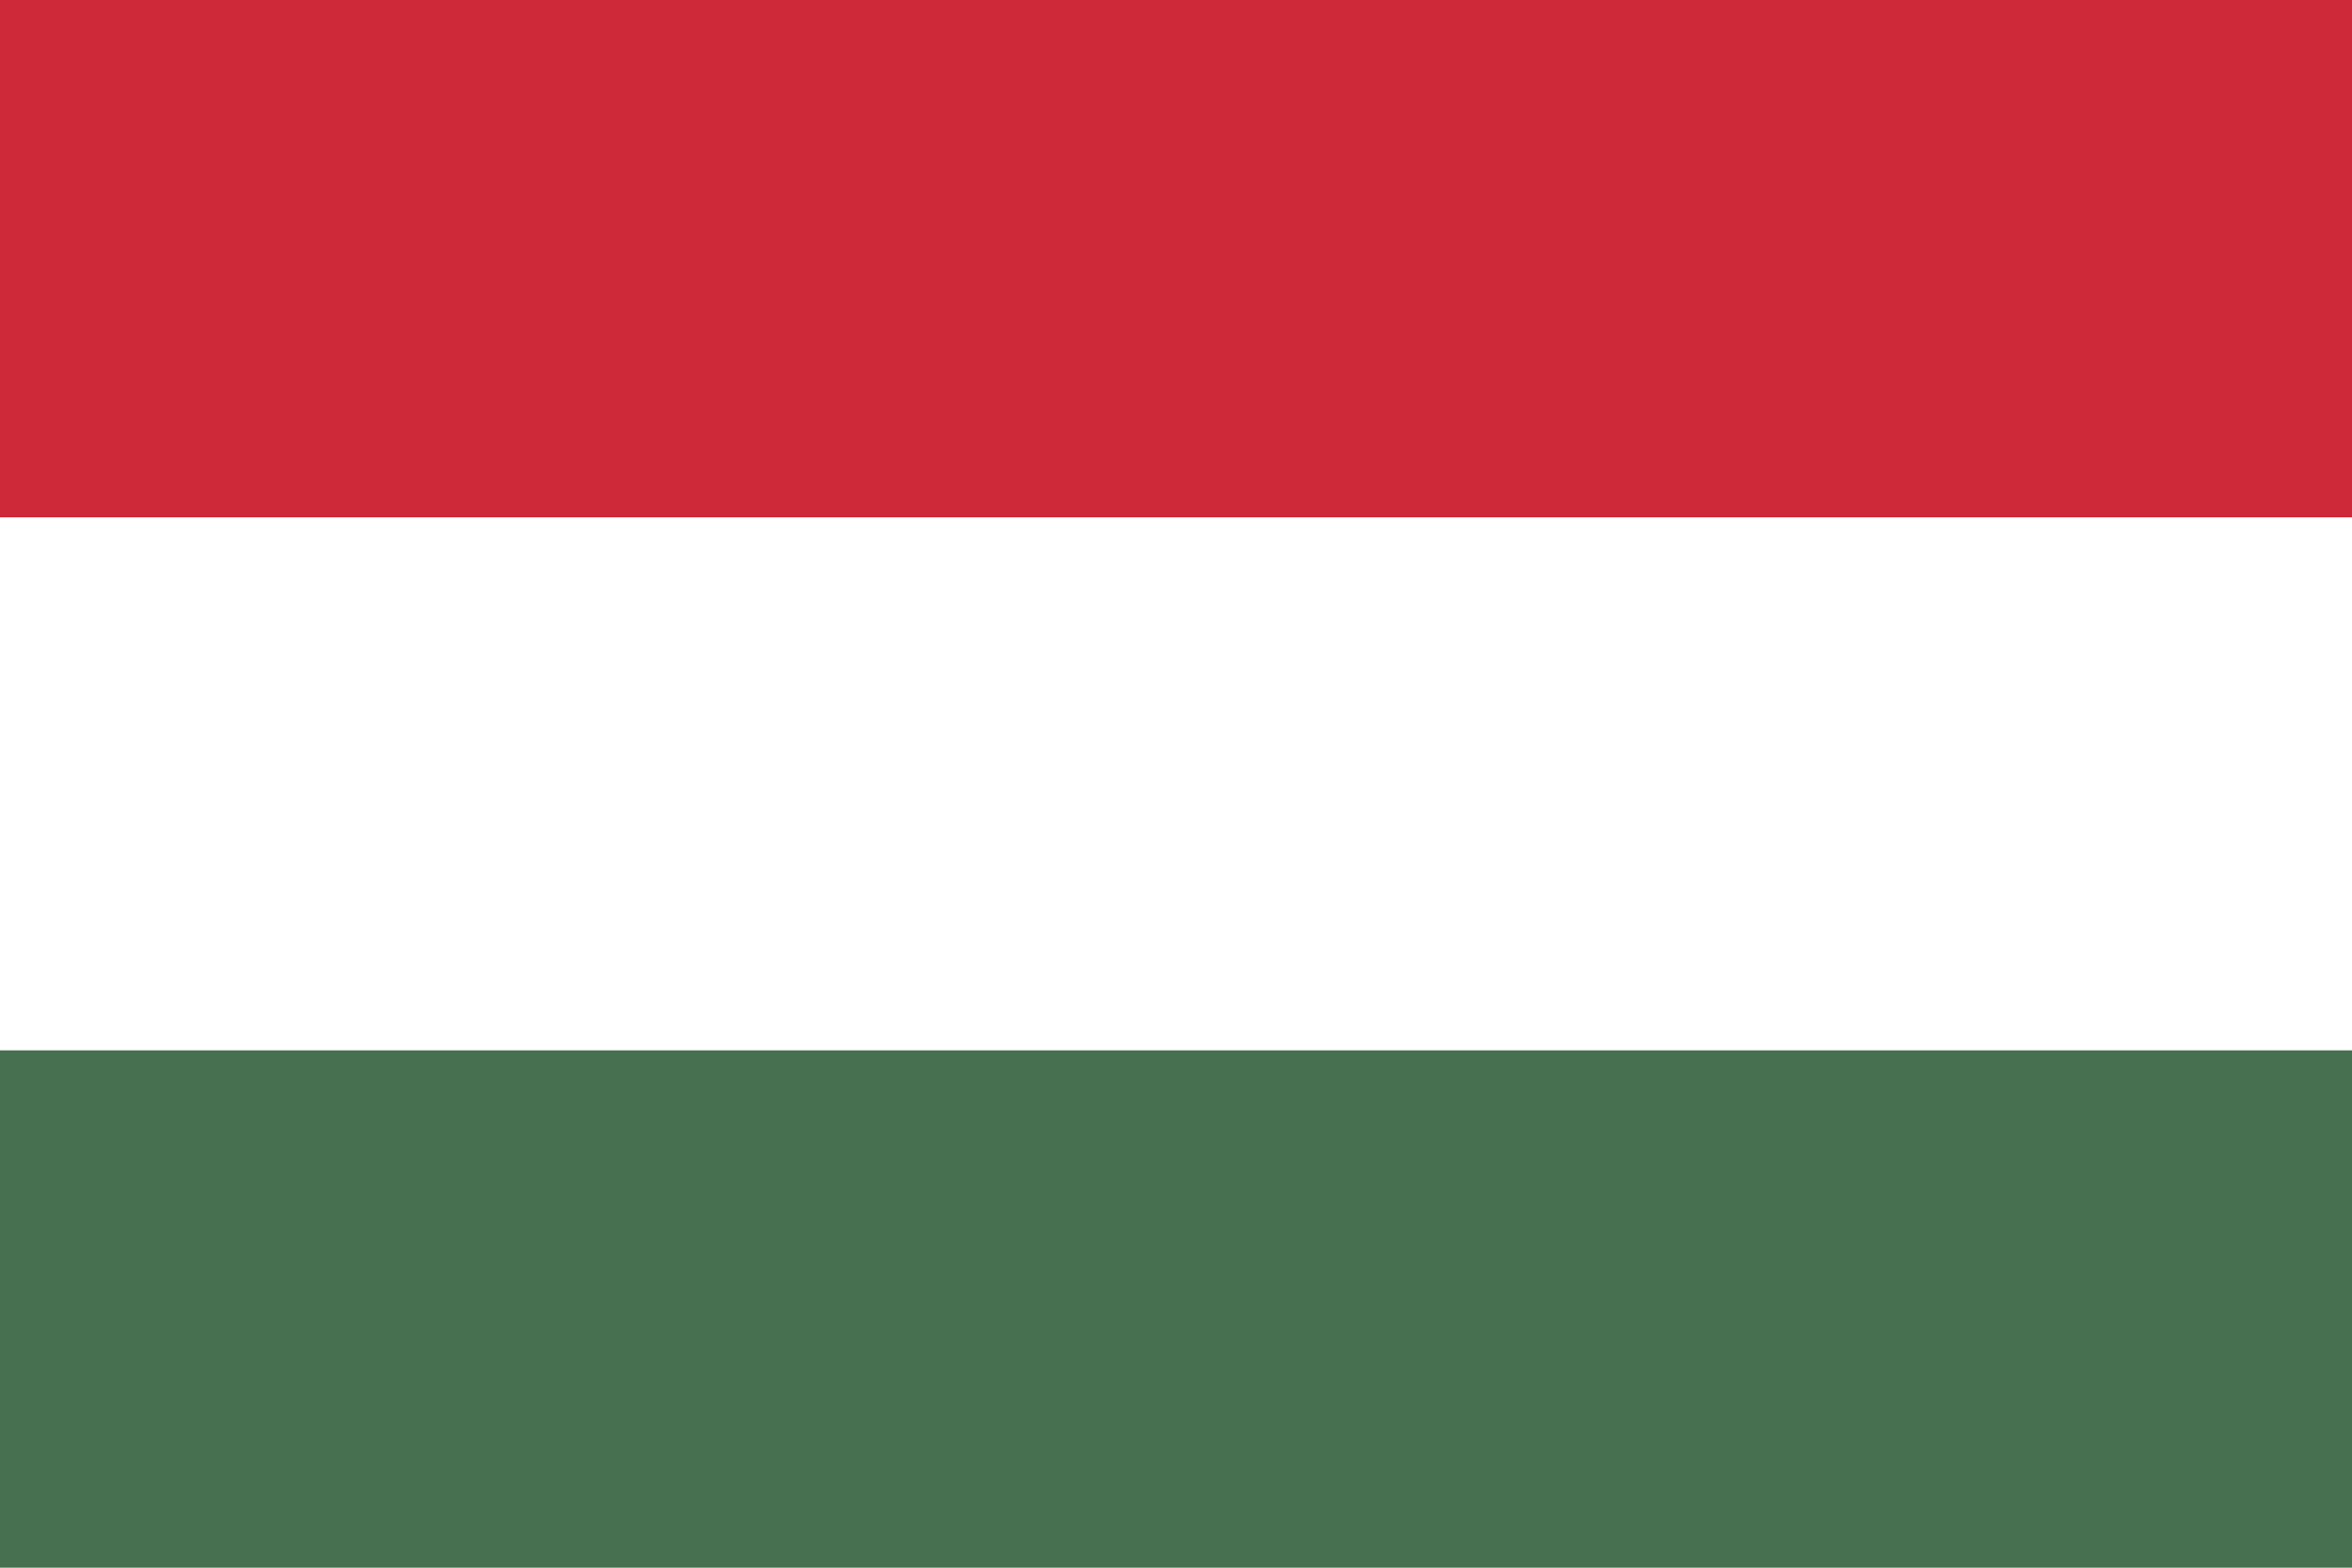
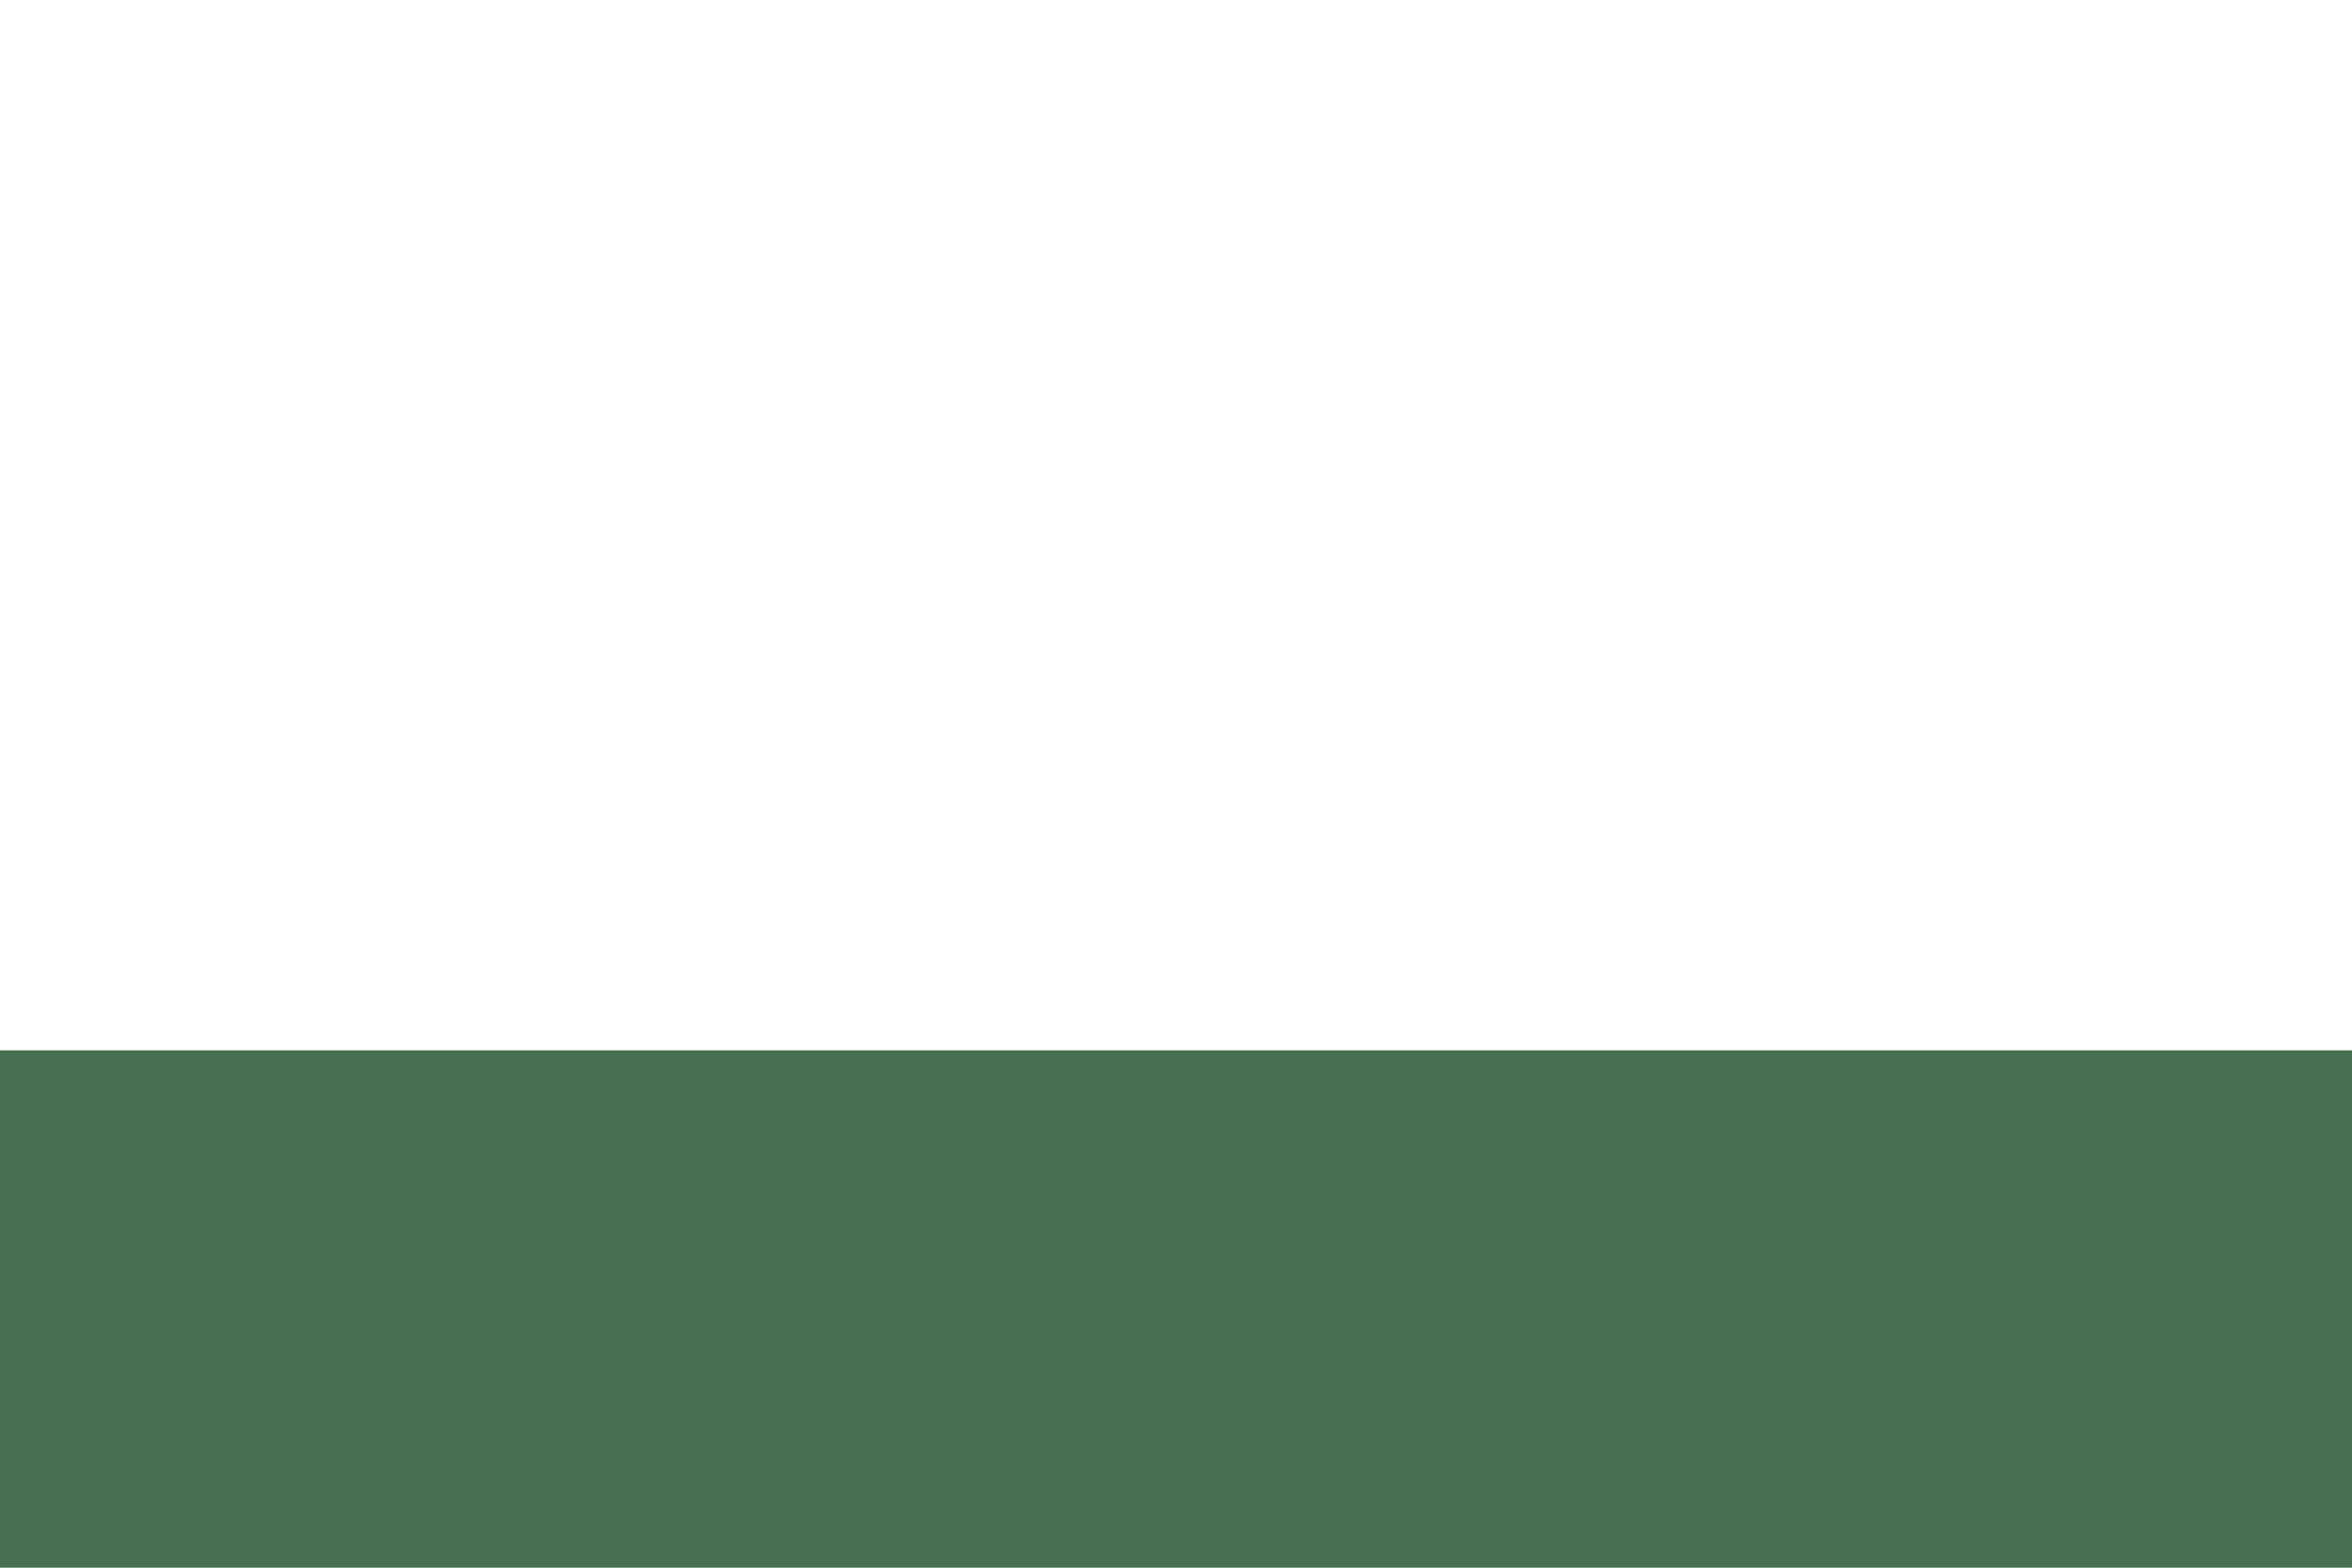
<svg xmlns="http://www.w3.org/2000/svg" viewBox="0 0 3 2">
-   <rect width="3" height="2" fill="#ffffff" />
-   <rect width="3" height="0.66" y="0" fill="#ce2939" />
  <rect width="3" height="0.66" y="1.34" fill="#477050" />
</svg>